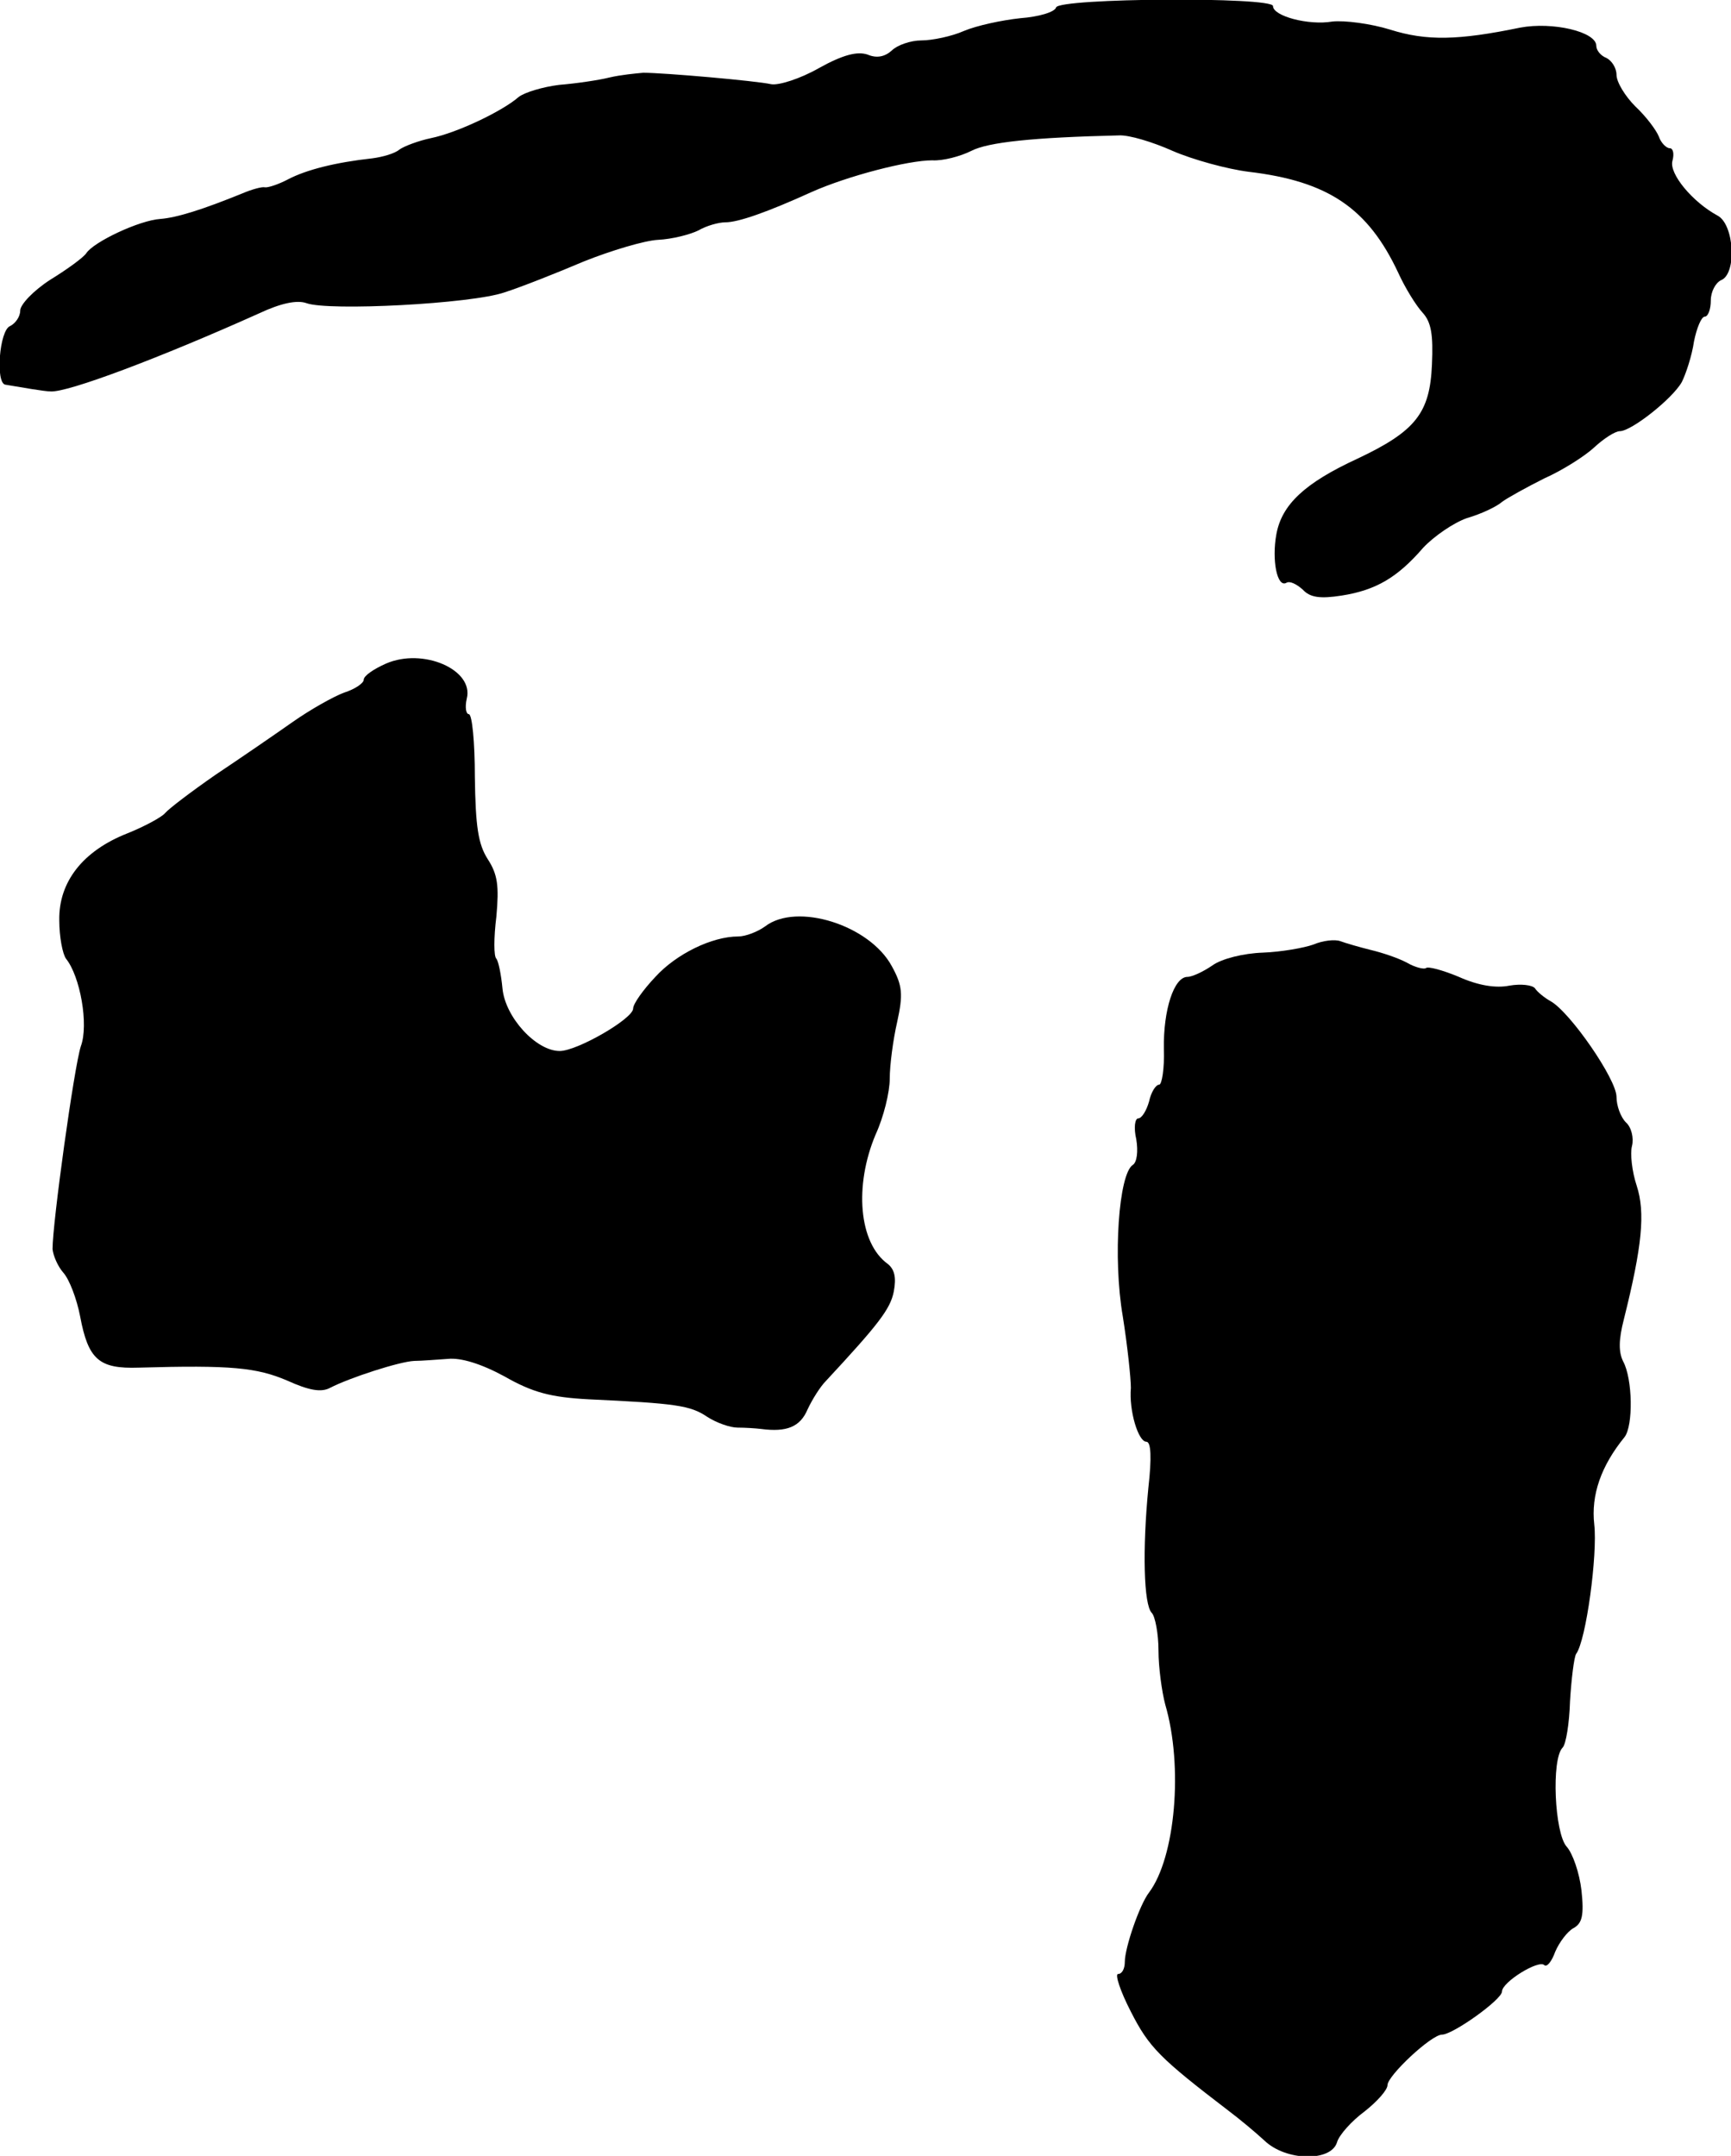
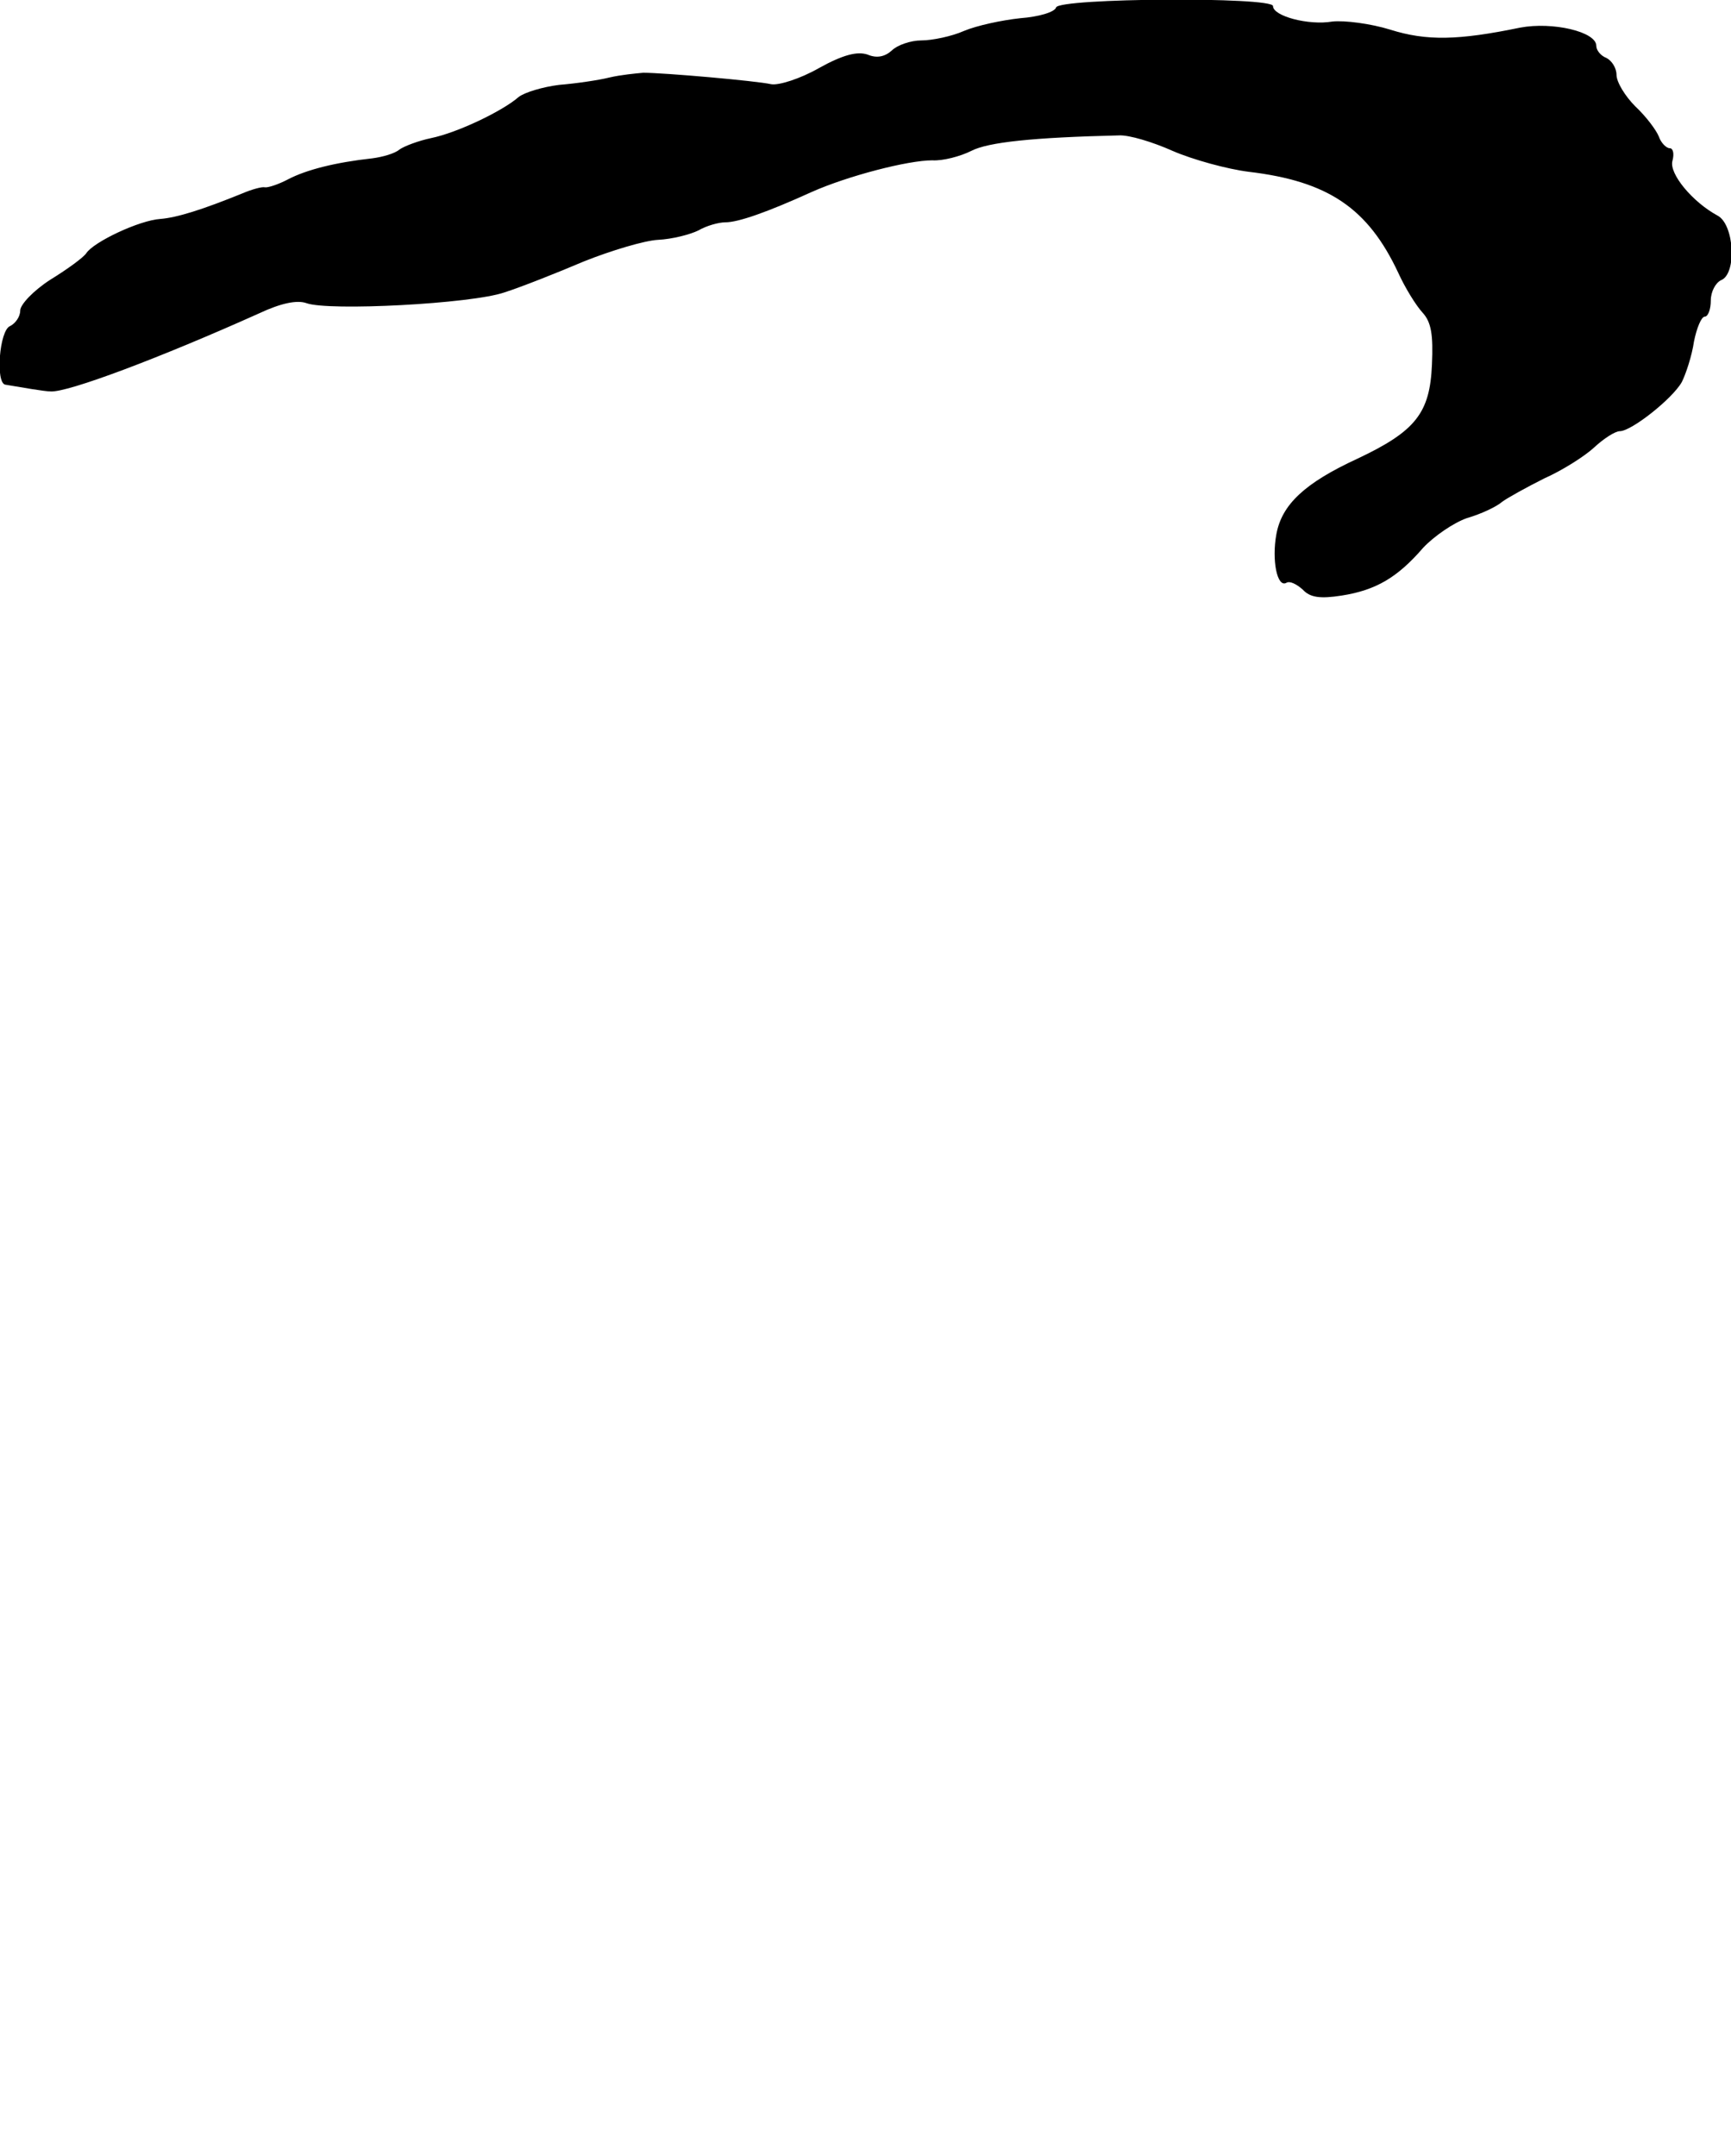
<svg xmlns="http://www.w3.org/2000/svg" version="1.0" width="257pt" height="320pt" viewBox="0 0 257 320" preserveAspectRatio="xMidYMid meet">
  <g transform="translate(0,320) scale(0.1,-0.1)" fill="#000000" stroke="none">
    <path d="M1568 3189 c-2 -7 -26 -14 -53 -16 -28 -3 -65 -11 -84 -19 -18 -8 -47 -14 -63 -14 -16 0 -36 -7 -44 -15 -10 -9 -22 -12 -36 -6 -15 5 -36 0 -72 -20 -28 -16 -60 -26 -71 -24 -22 5 -159 17 -190 17 -11 -1 -33 -3 -50 -7 -16 -4 -50 -9 -75 -11 -24 -3 -51 -11 -60 -18 -24 -21 -91 -53 -130 -61 -19 -4 -40 -12 -47 -17 -7 -6 -25 -11 -40 -13 -55 -6 -98 -17 -125 -31 -15 -8 -31 -13 -35 -12 -4 1 -19 -3 -33 -9 -59 -24 -97 -36 -122 -38 -31 -2 -99 -34 -110 -51 -4 -6 -27 -23 -53 -39 -25 -16 -45 -37 -45 -46 0 -9 -7 -19 -15 -23 -16 -6 -22 -85 -7 -87 24 -4 58 -10 67 -10 25 -2 163 50 310 116 32 15 56 20 70 15 33 -12 245 -1 294 16 25 8 78 29 118 46 40 16 90 31 110 32 21 1 48 8 60 14 12 7 30 12 40 12 19 0 62 15 128 45 54 24 143 47 179 47 16 -1 42 6 58 14 25 13 92 20 219 23 15 1 51 -10 80 -23 30 -13 81 -27 113 -31 118 -14 177 -54 222 -150 10 -22 26 -48 36 -59 13 -14 16 -33 14 -77 -3 -72 -24 -99 -111 -140 -78 -36 -112 -68 -120 -112 -7 -38 1 -80 15 -72 5 3 15 -2 24 -10 11 -12 26 -14 58 -9 51 8 83 27 121 71 16 17 45 37 65 44 21 6 44 17 52 24 8 6 37 22 63 35 27 12 60 33 74 46 14 13 31 24 38 24 17 0 78 48 92 73 6 12 15 39 18 60 4 20 11 37 16 37 5 0 9 11 9 24 0 13 7 26 15 30 24 9 20 83 -5 96 -37 20 -72 62 -67 81 3 11 1 19 -4 19 -5 0 -13 8 -16 17 -4 10 -19 30 -35 45 -15 15 -28 36 -28 47 0 10 -7 21 -15 25 -8 3 -15 11 -15 18 0 21 -65 36 -113 27 -92 -19 -139 -20 -193 -3 -29 9 -68 14 -86 12 -35 -6 -88 8 -88 23 0 14 -317 12 -322 -2z" />
-     <path d="M573 2215 c-18 -8 -33 -18 -33 -24 0 -5 -13 -14 -29 -19 -16 -6 -50 -25 -77 -44 -27 -19 -78 -54 -114 -78 -36 -25 -69 -50 -75 -57 -5 -6 -31 -20 -56 -30 -66 -26 -102 -72 -101 -129 0 -25 5 -50 10 -57 21 -26 34 -98 22 -130 -10 -31 -42 -262 -42 -301 1 -10 8 -26 16 -35 9 -10 20 -39 25 -65 12 -64 28 -78 87 -76 138 4 175 0 220 -19 33 -15 51 -18 64 -11 29 15 103 39 125 40 11 0 34 2 50 3 19 2 49 -7 84 -26 42 -24 69 -31 125 -34 129 -6 151 -9 176 -26 14 -9 34 -16 45 -16 11 0 27 -1 35 -2 38 -5 58 3 69 29 7 15 19 34 27 42 78 84 96 107 101 133 4 21 1 33 -9 41 -43 31 -50 116 -18 192 12 26 21 63 21 83 0 20 5 58 11 84 9 41 8 54 -8 83 -33 61 -141 95 -188 59 -11 -8 -29 -15 -40 -15 -39 0 -92 -26 -123 -60 -18 -19 -33 -40 -33 -47 0 -15 -83 -63 -109 -63 -35 0 -81 50 -85 93 -2 21 -6 40 -9 44 -4 3 -4 31 0 63 4 45 2 62 -13 85 -14 22 -18 48 -19 122 0 51 -4 93 -9 93 -4 0 -6 10 -3 23 11 43 -65 76 -120 52z" />
-     <path d="M1950 1798 c-14 -5 -48 -11 -75 -12 -29 -1 -61 -9 -75 -19 -13 -9 -30 -17 -37 -17 -20 0 -36 -49 -35 -107 1 -29 -3 -53 -7 -53 -5 0 -12 -11 -15 -25 -4 -14 -11 -25 -16 -25 -5 0 -7 -14 -3 -31 3 -18 1 -34 -5 -38 -21 -13 -30 -138 -15 -225 7 -44 12 -92 12 -106 -3 -34 11 -80 23 -80 7 0 8 -24 3 -68 -9 -92 -7 -174 5 -186 5 -5 10 -31 10 -56 0 -25 5 -61 10 -80 27 -92 15 -227 -24 -279 -14 -18 -36 -82 -36 -103 0 -10 -4 -18 -10 -18 -5 0 3 -25 19 -56 27 -53 43 -69 145 -147 16 -12 40 -32 53 -44 32 -31 99 -32 108 -3 3 11 22 32 41 46 19 15 34 32 34 39 0 14 65 75 81 75 16 0 89 52 89 64 0 14 55 48 63 39 4 -3 11 6 16 20 6 14 18 30 27 35 13 7 16 19 12 56 -3 26 -13 55 -22 65 -18 20 -23 130 -6 147 5 5 10 36 11 69 2 33 6 65 9 70 15 20 32 148 27 192 -5 44 10 87 45 130 13 17 12 86 -2 112 -7 14 -7 32 1 63 27 108 32 158 19 198 -7 21 -10 48 -7 59 3 12 -1 28 -9 35 -8 8 -14 25 -14 38 0 26 -69 126 -98 142 -9 5 -20 14 -23 19 -4 5 -21 7 -38 4 -20 -4 -46 0 -75 13 -24 10 -46 16 -49 13 -3 -2 -16 1 -28 8 -13 7 -37 15 -54 19 -16 4 -37 10 -45 13 -8 3 -26 1 -40 -5z" />
  </g>
</svg>